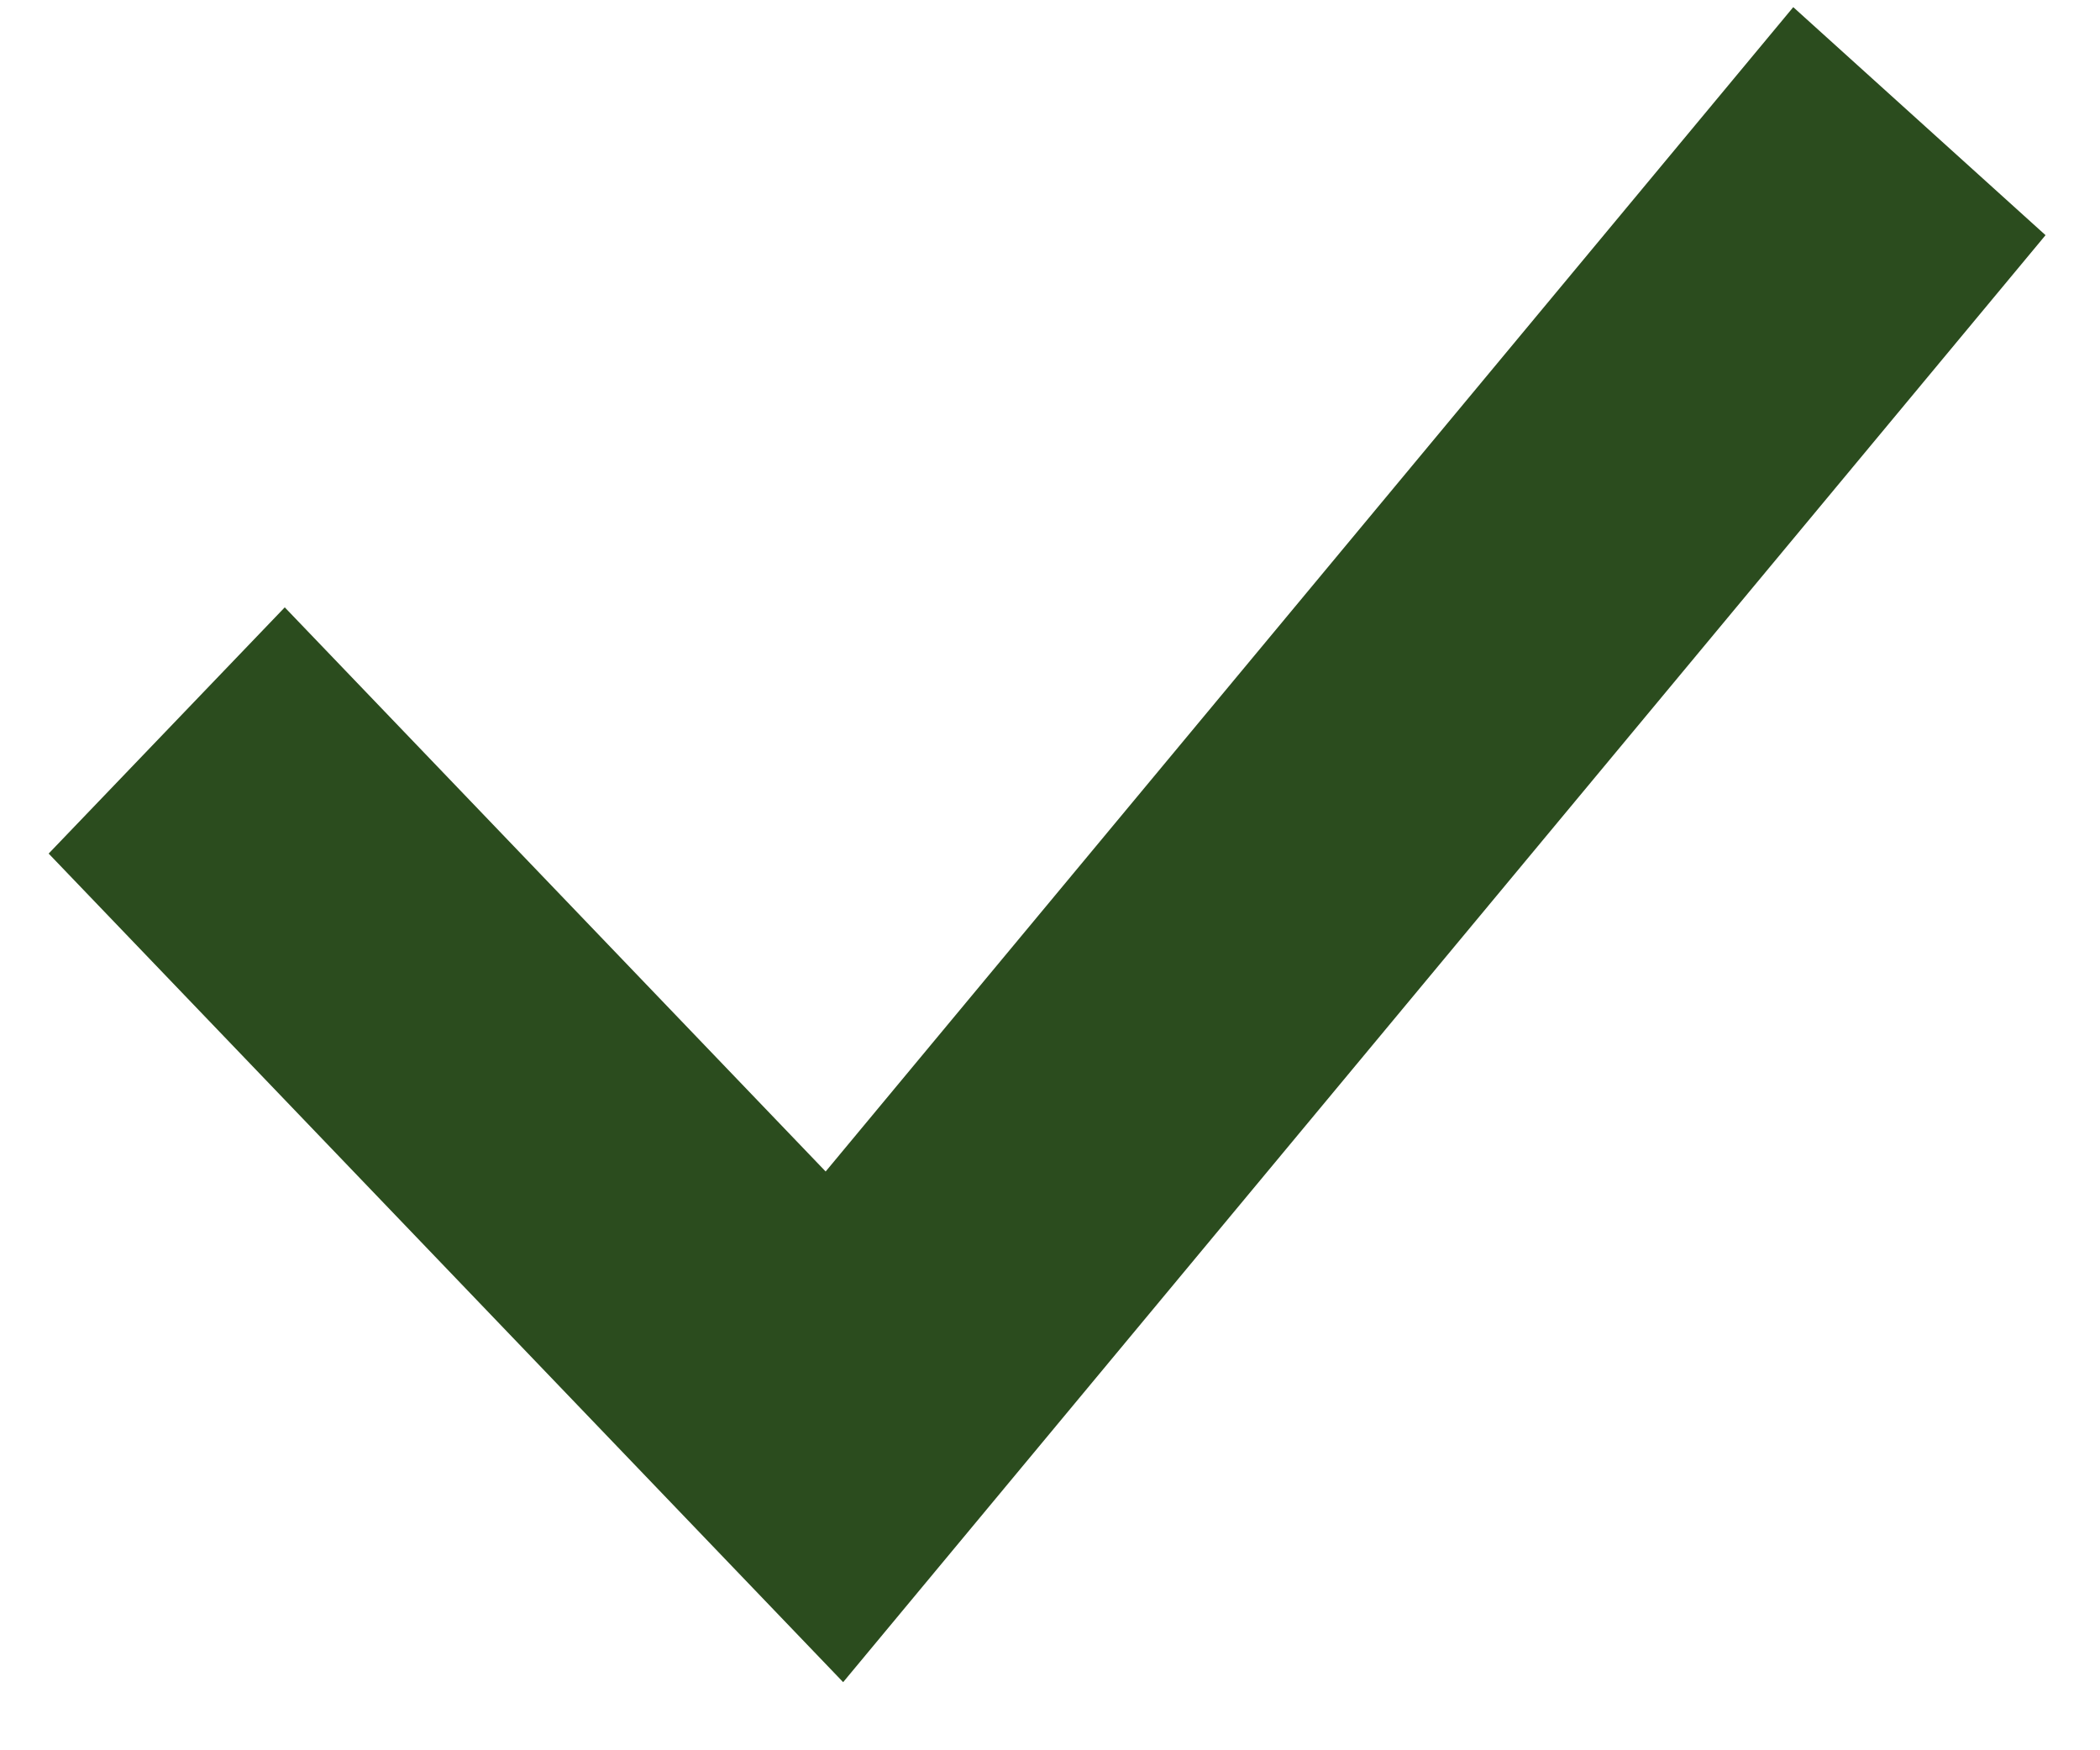
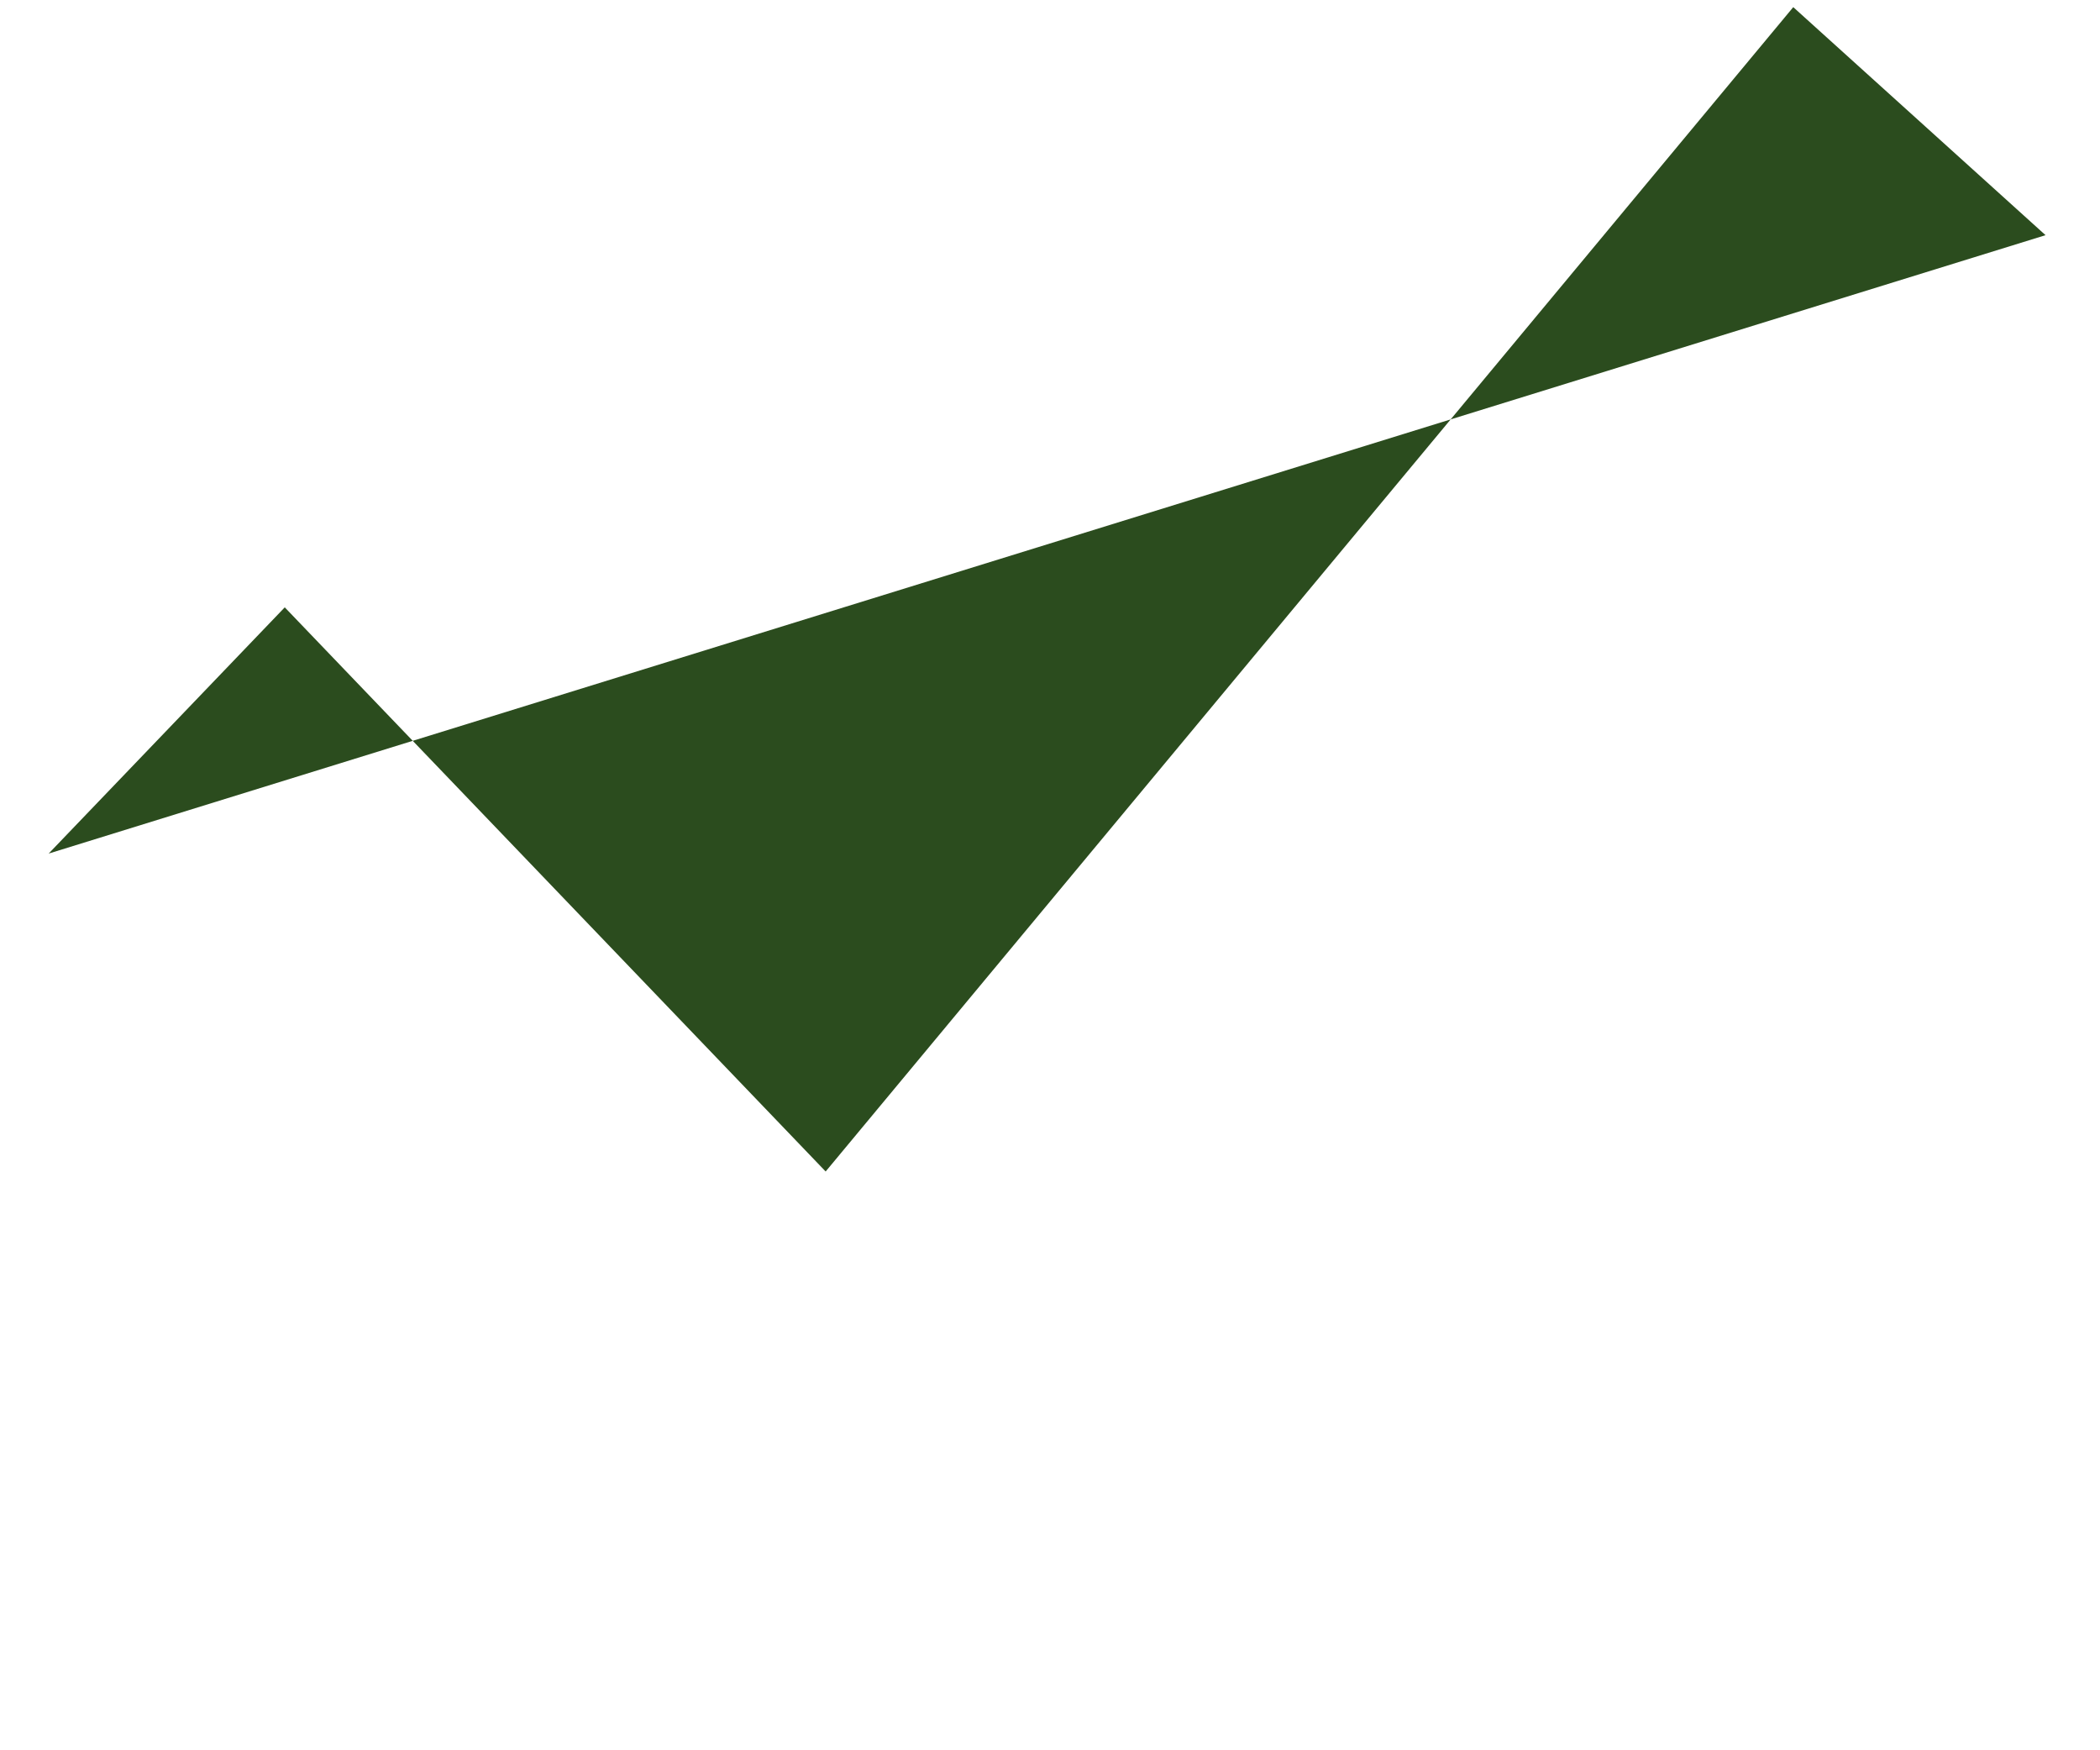
<svg xmlns="http://www.w3.org/2000/svg" width="30" height="25" viewBox="0 0 30 25" fill="none">
-   <path fillRule="evenodd" clipRule="evenodd" d="M29.222 3.359L12.045 24.027L0.695 12.192L4.068 8.675L11.795 16.733L25.618 0.102L29.222 3.359Z" fill="#2B4C1E" />
+   <path fillRule="evenodd" clipRule="evenodd" d="M29.222 3.359L0.695 12.192L4.068 8.675L11.795 16.733L25.618 0.102L29.222 3.359Z" fill="#2B4C1E" />
</svg>